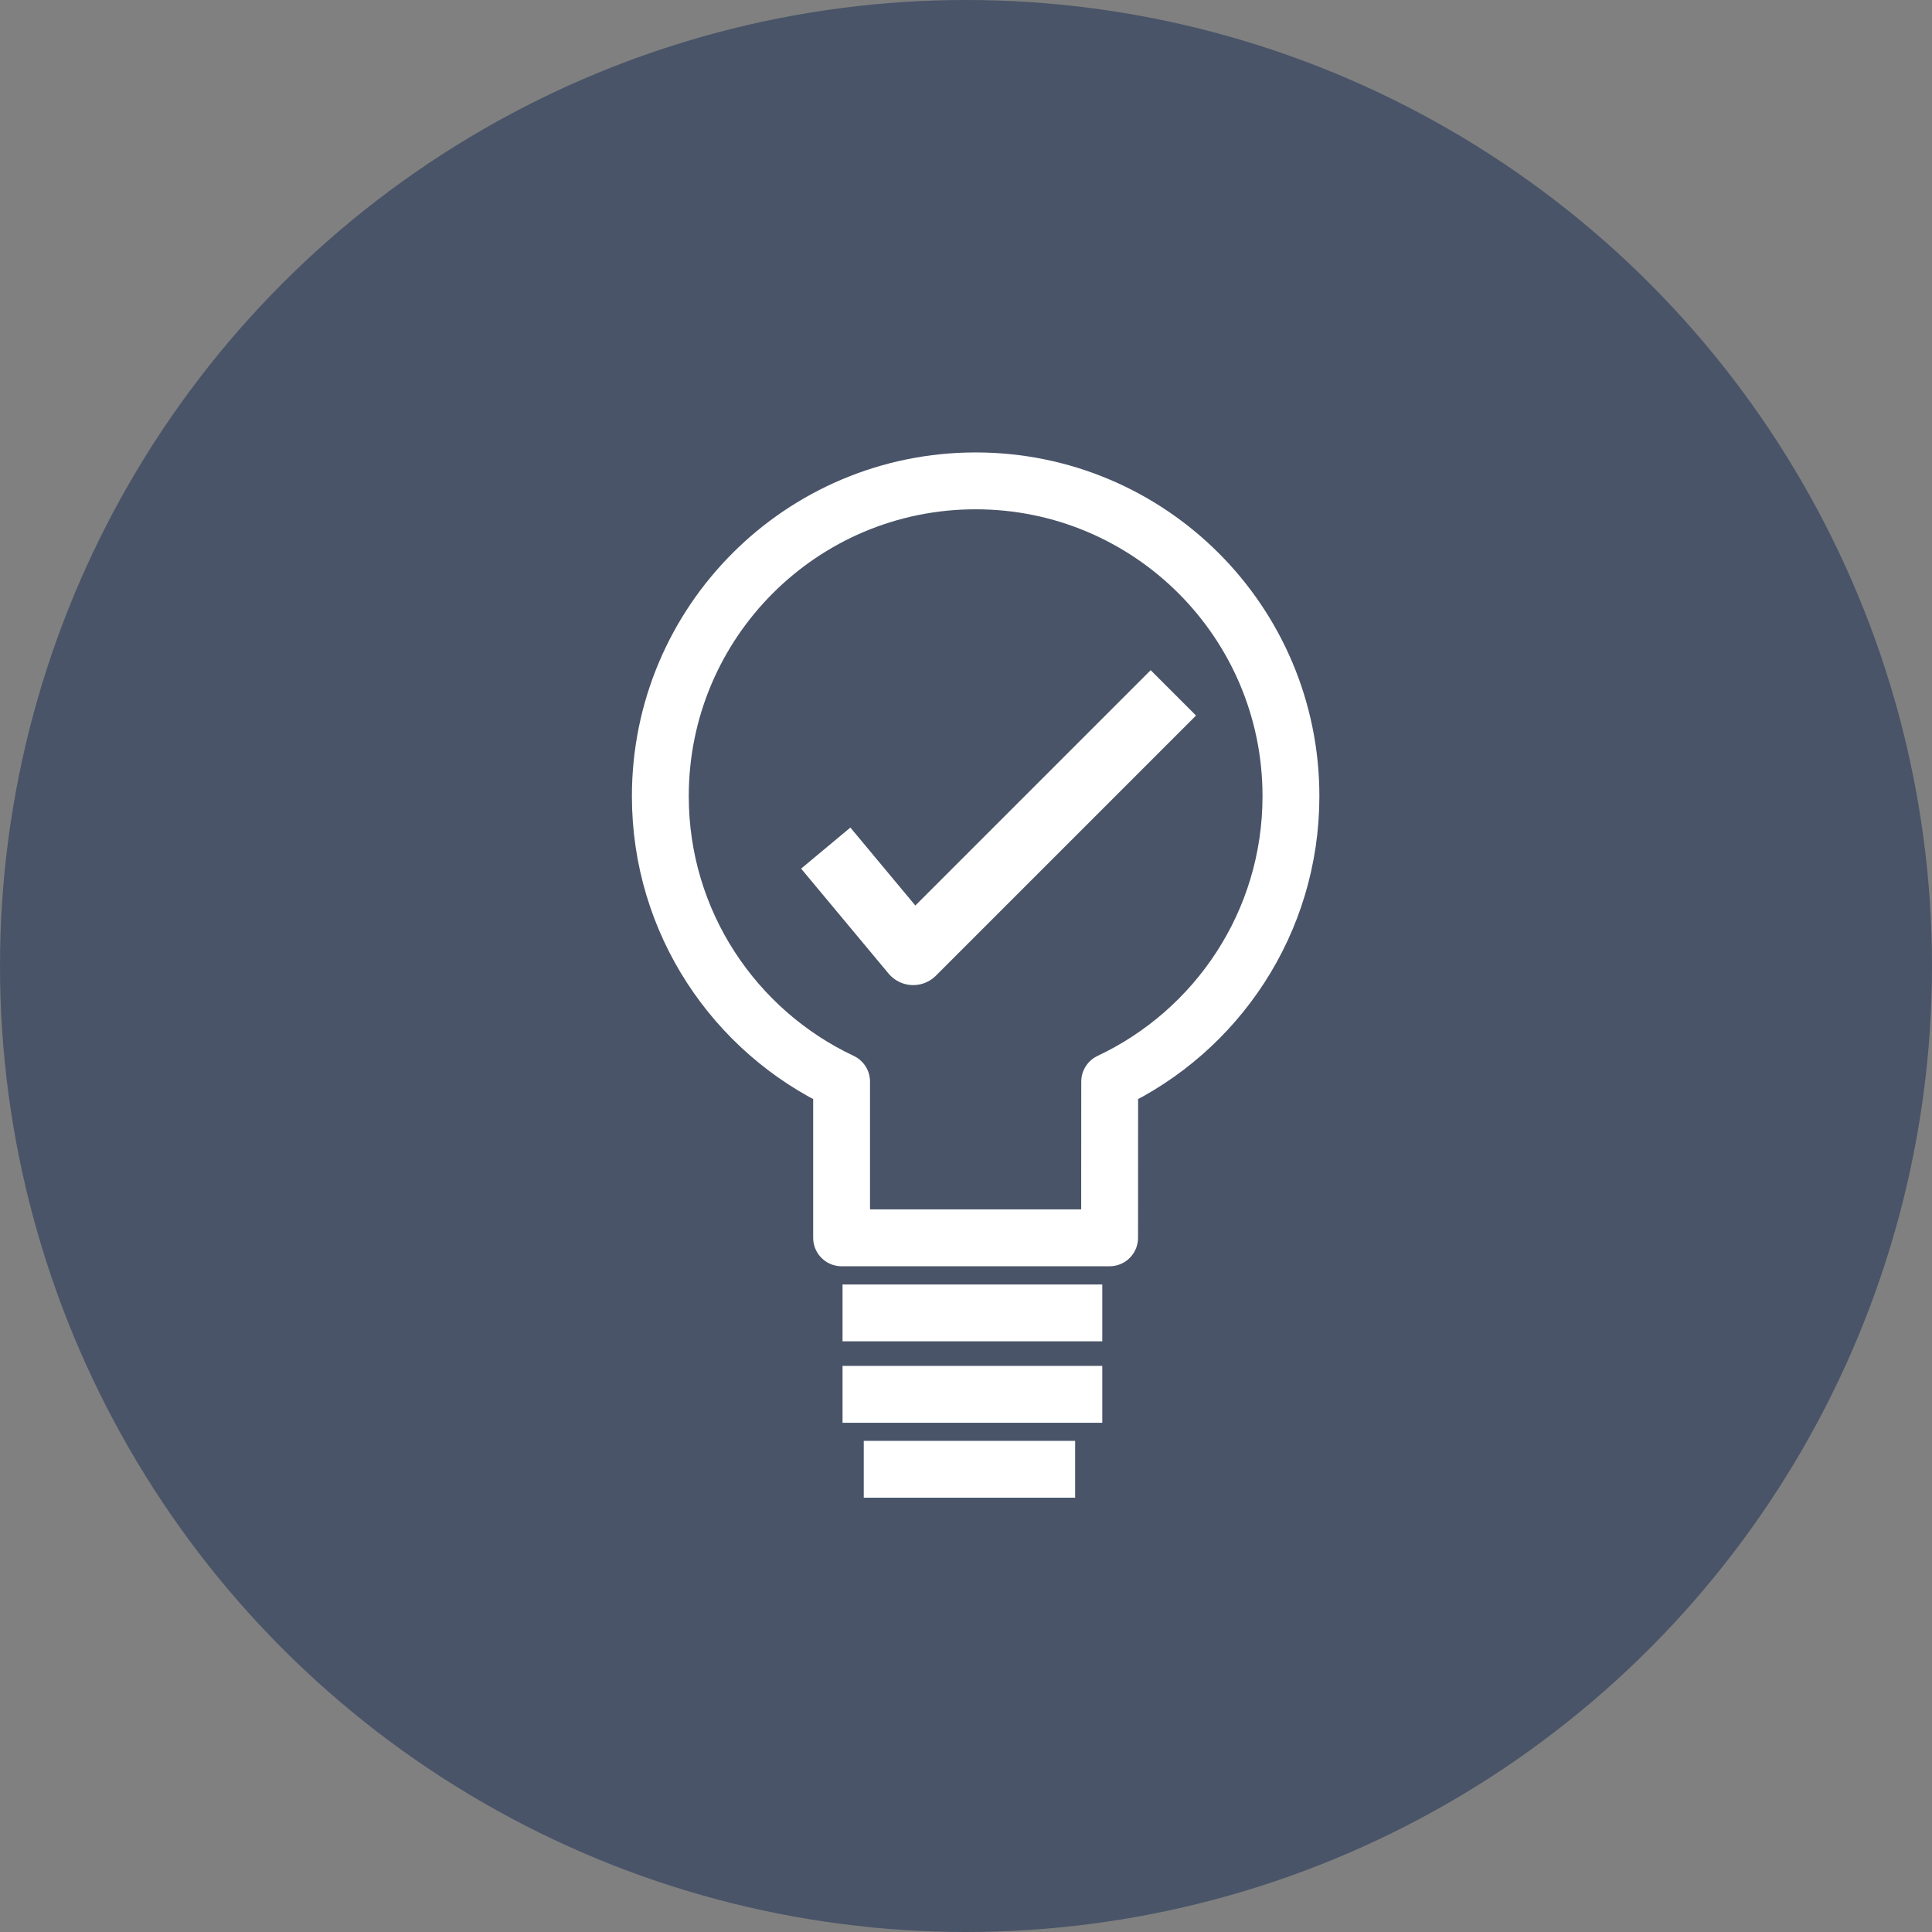
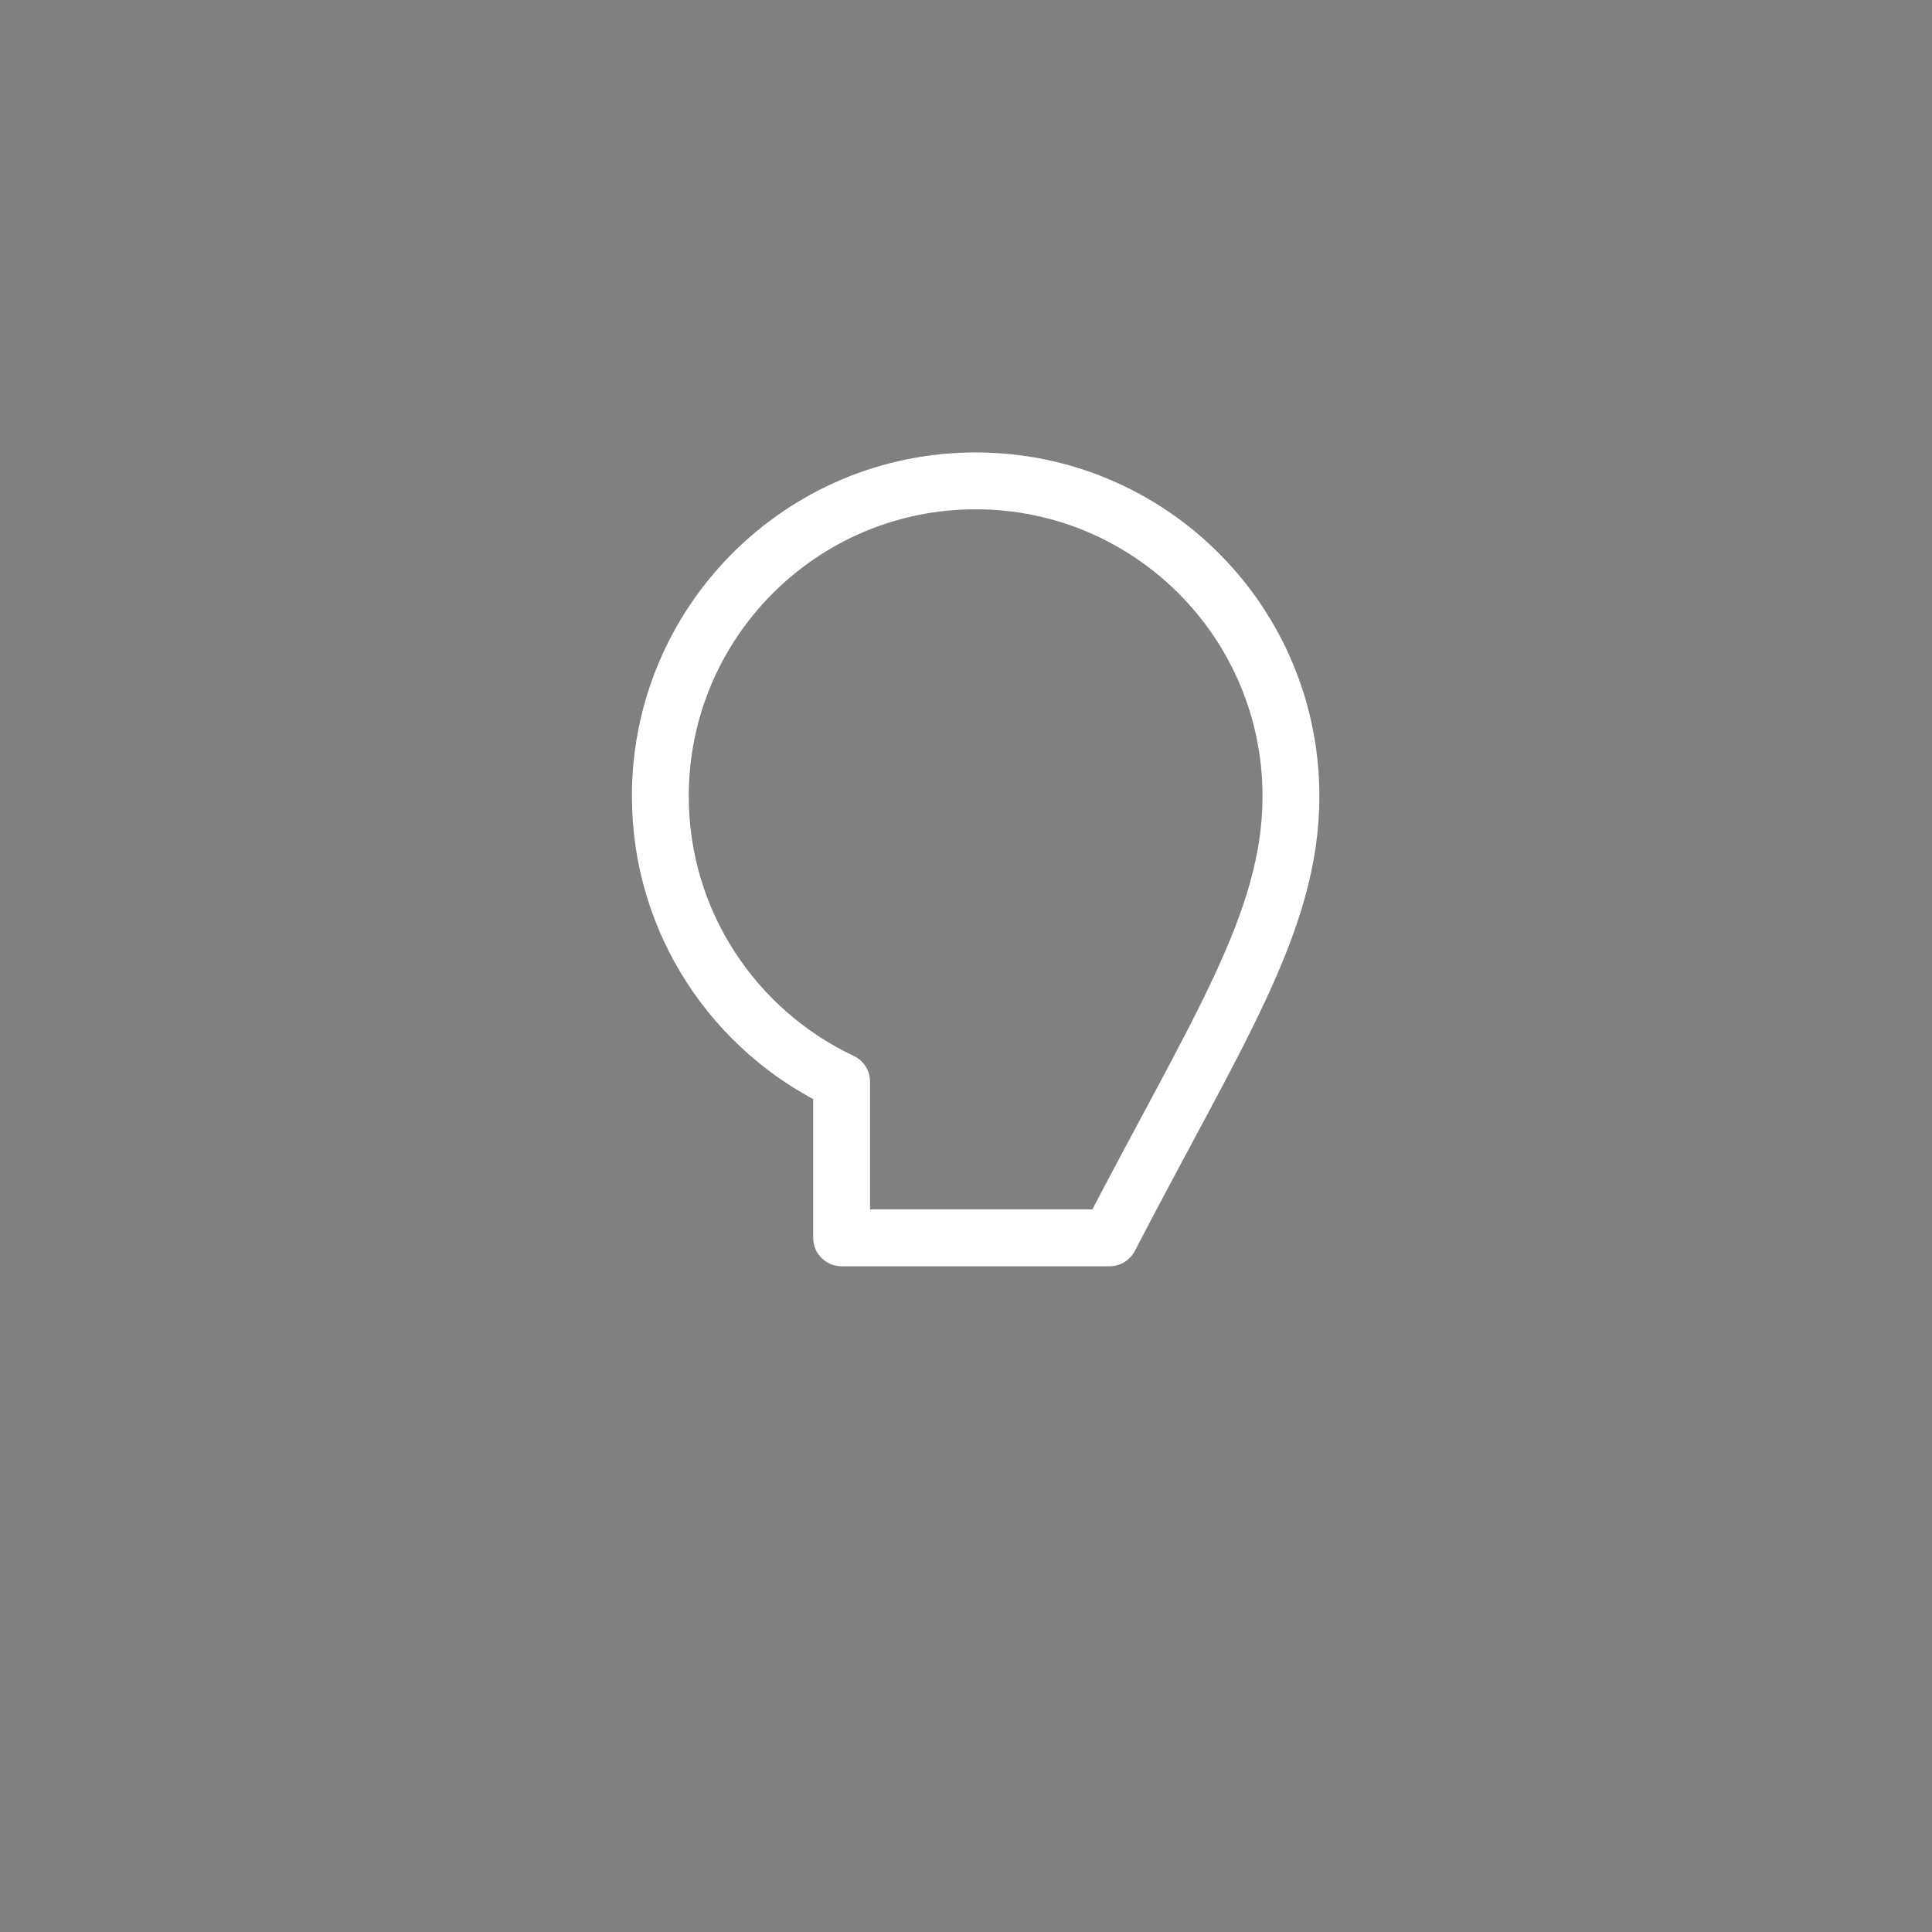
<svg xmlns="http://www.w3.org/2000/svg" id="Layer_1" data-name="Layer 1" viewBox="0 0 1495.08 1495.08">
  <rect x="0" y="0" width="1495.08" height="1495.08" fill="#808080" stroke="none" />
  <title>expertise</title>
-   <circle cx="747.54" cy="747.54" r="747.54" style="fill:#495468" />
-   <path d="M999,616.12c0-134.74-109.23-244-244-244s-244,109.23-244,244C511,713.76,568.4,798,651.27,837h0V957.89H858.67L858.73,837h0C941.6,798,999,713.76,999,616.12Z" style="fill:none;stroke:#fff;stroke-linejoin:round;stroke-width:44px" />
-   <line x1="652" y1="1016" x2="853" y2="1016" style="fill:none;stroke:#fff;stroke-linejoin:round;stroke-width:44px" />
-   <line x1="652" y1="1079" x2="853" y2="1079" style="fill:none;stroke:#fff;stroke-linejoin:round;stroke-width:44px" />
-   <line x1="668.42" y1="1137" x2="832" y2="1137" style="fill:none;stroke:#fff;stroke-linejoin:round;stroke-width:44px" />
-   <polyline points="639 656.29 706.67 737.5 908 536.17" style="fill:none;stroke:#fff;stroke-linejoin:round;stroke-width:49.627px" />
+   <path d="M999,616.12c0-134.74-109.23-244-244-244s-244,109.23-244,244C511,713.76,568.4,798,651.27,837h0V957.89H858.67h0C941.6,798,999,713.76,999,616.12Z" style="fill:none;stroke:#fff;stroke-linejoin:round;stroke-width:44px" />
</svg>